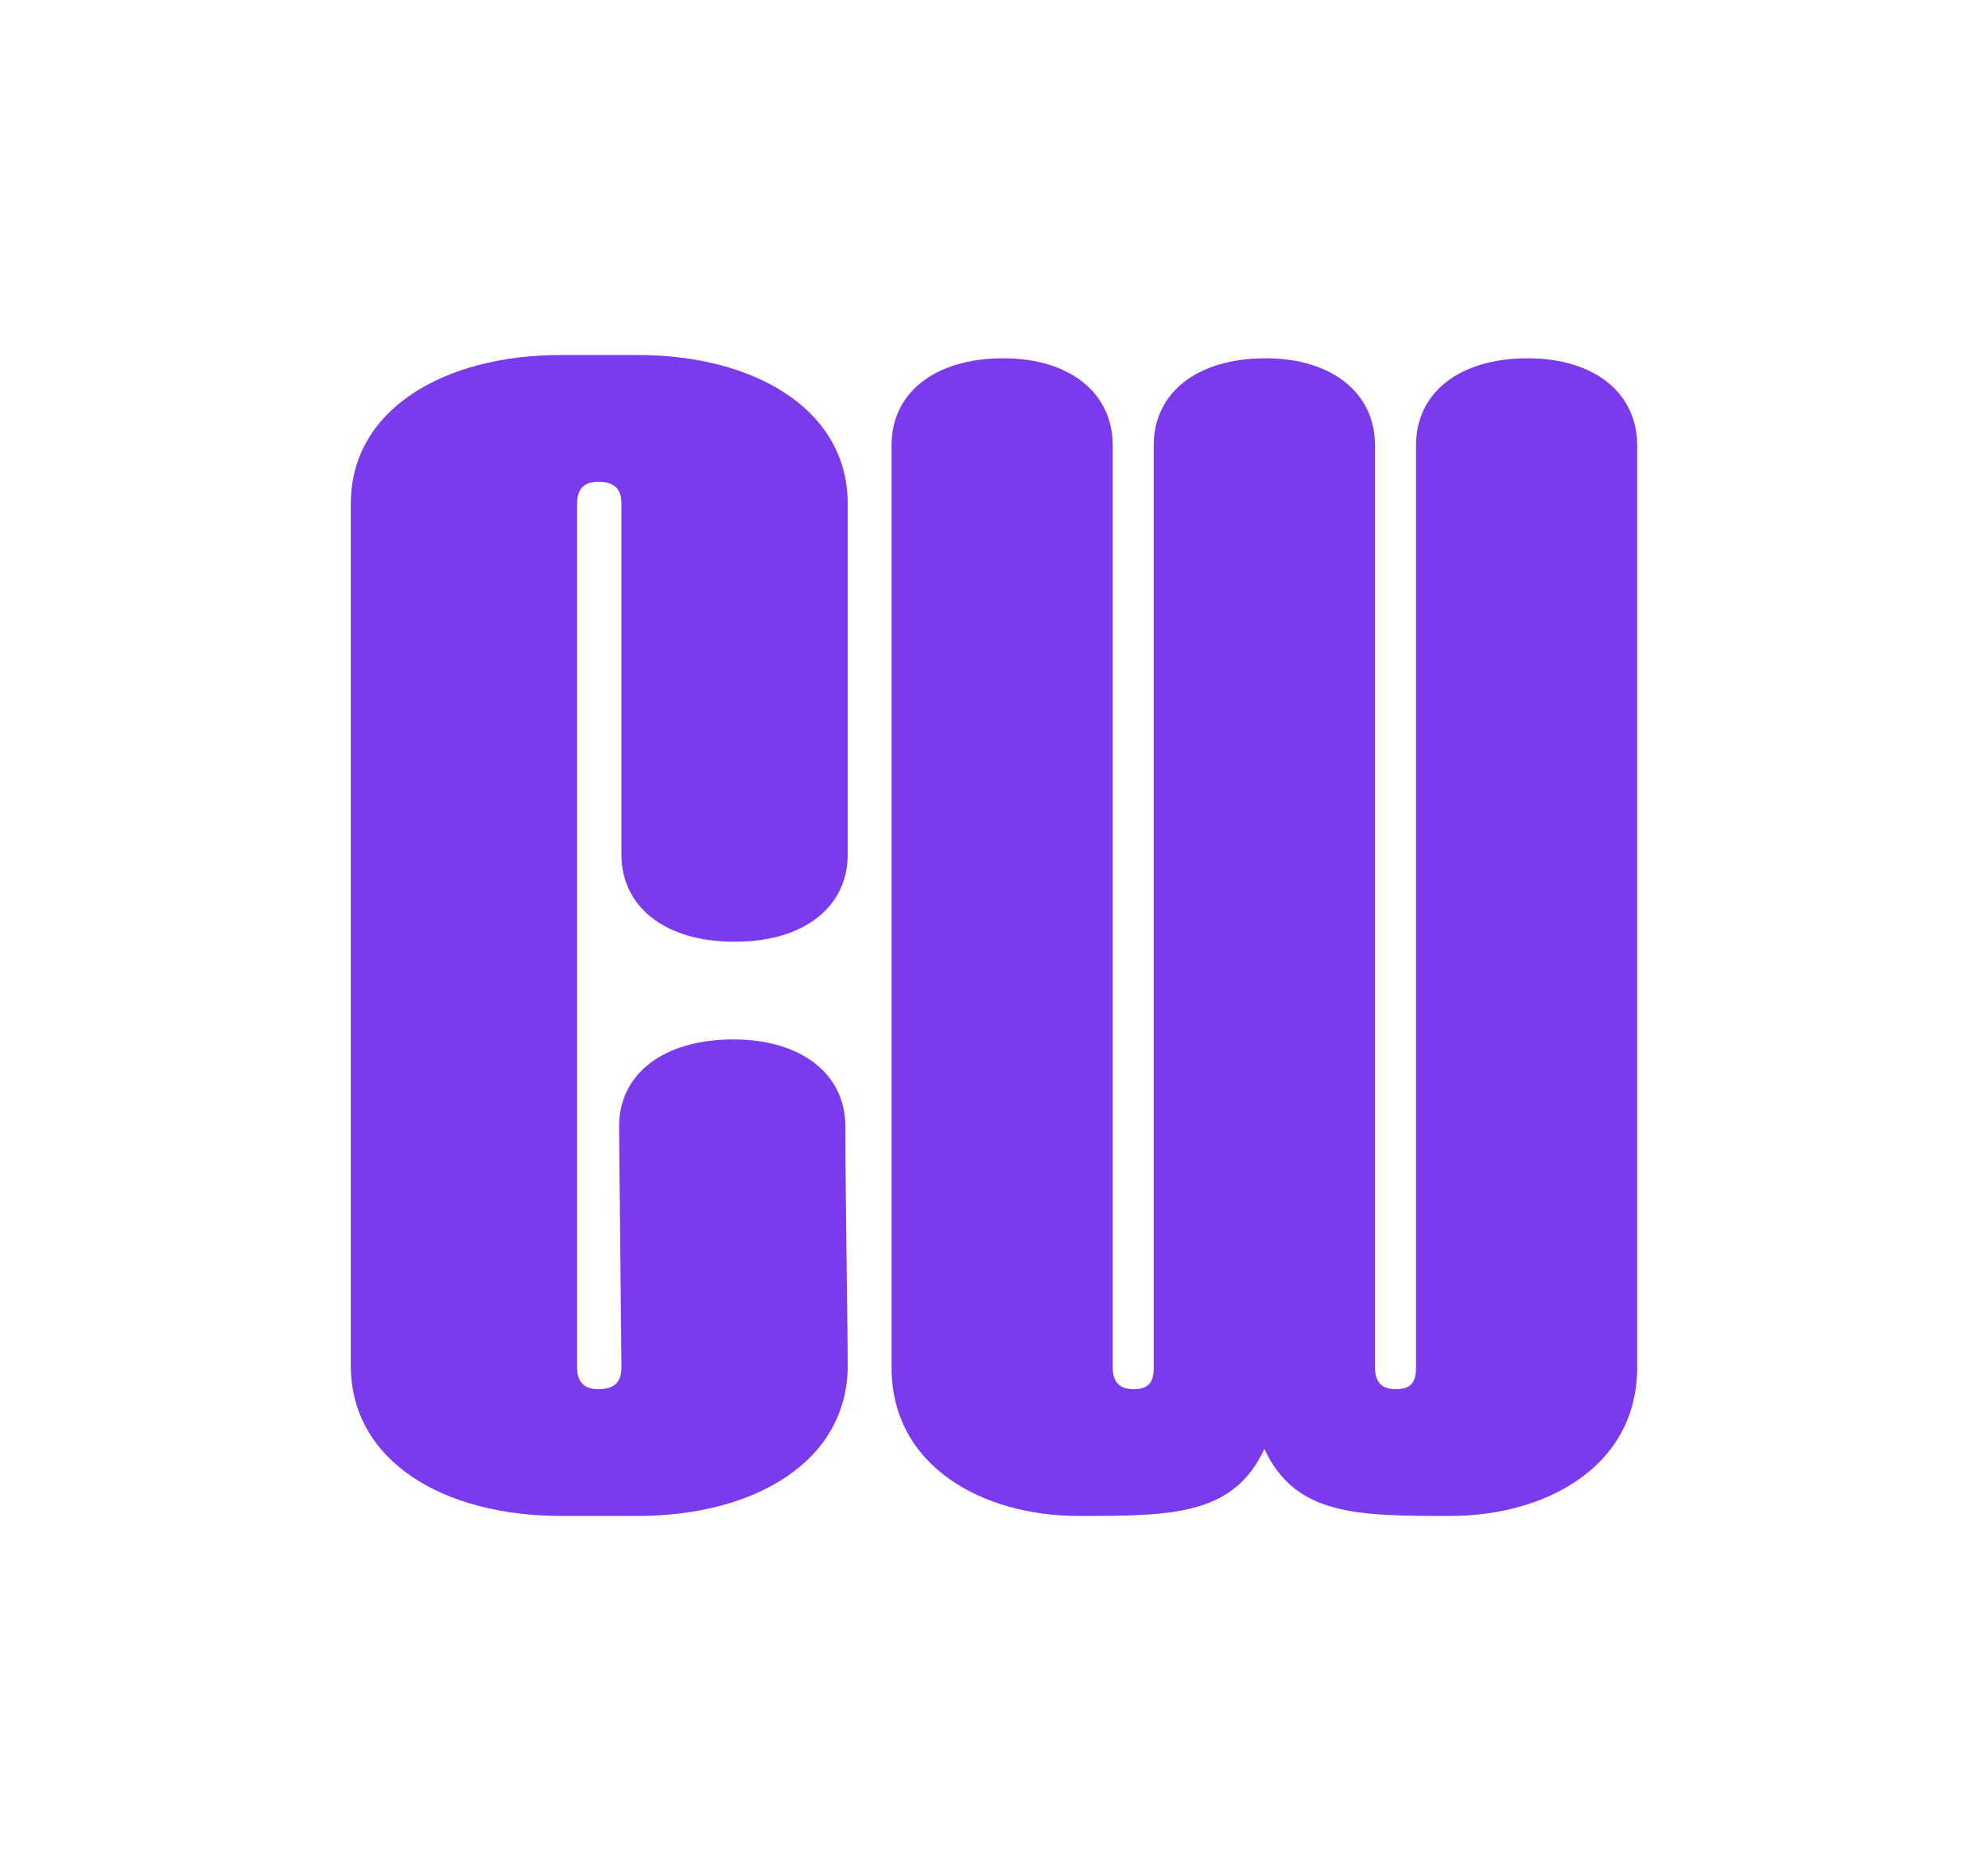
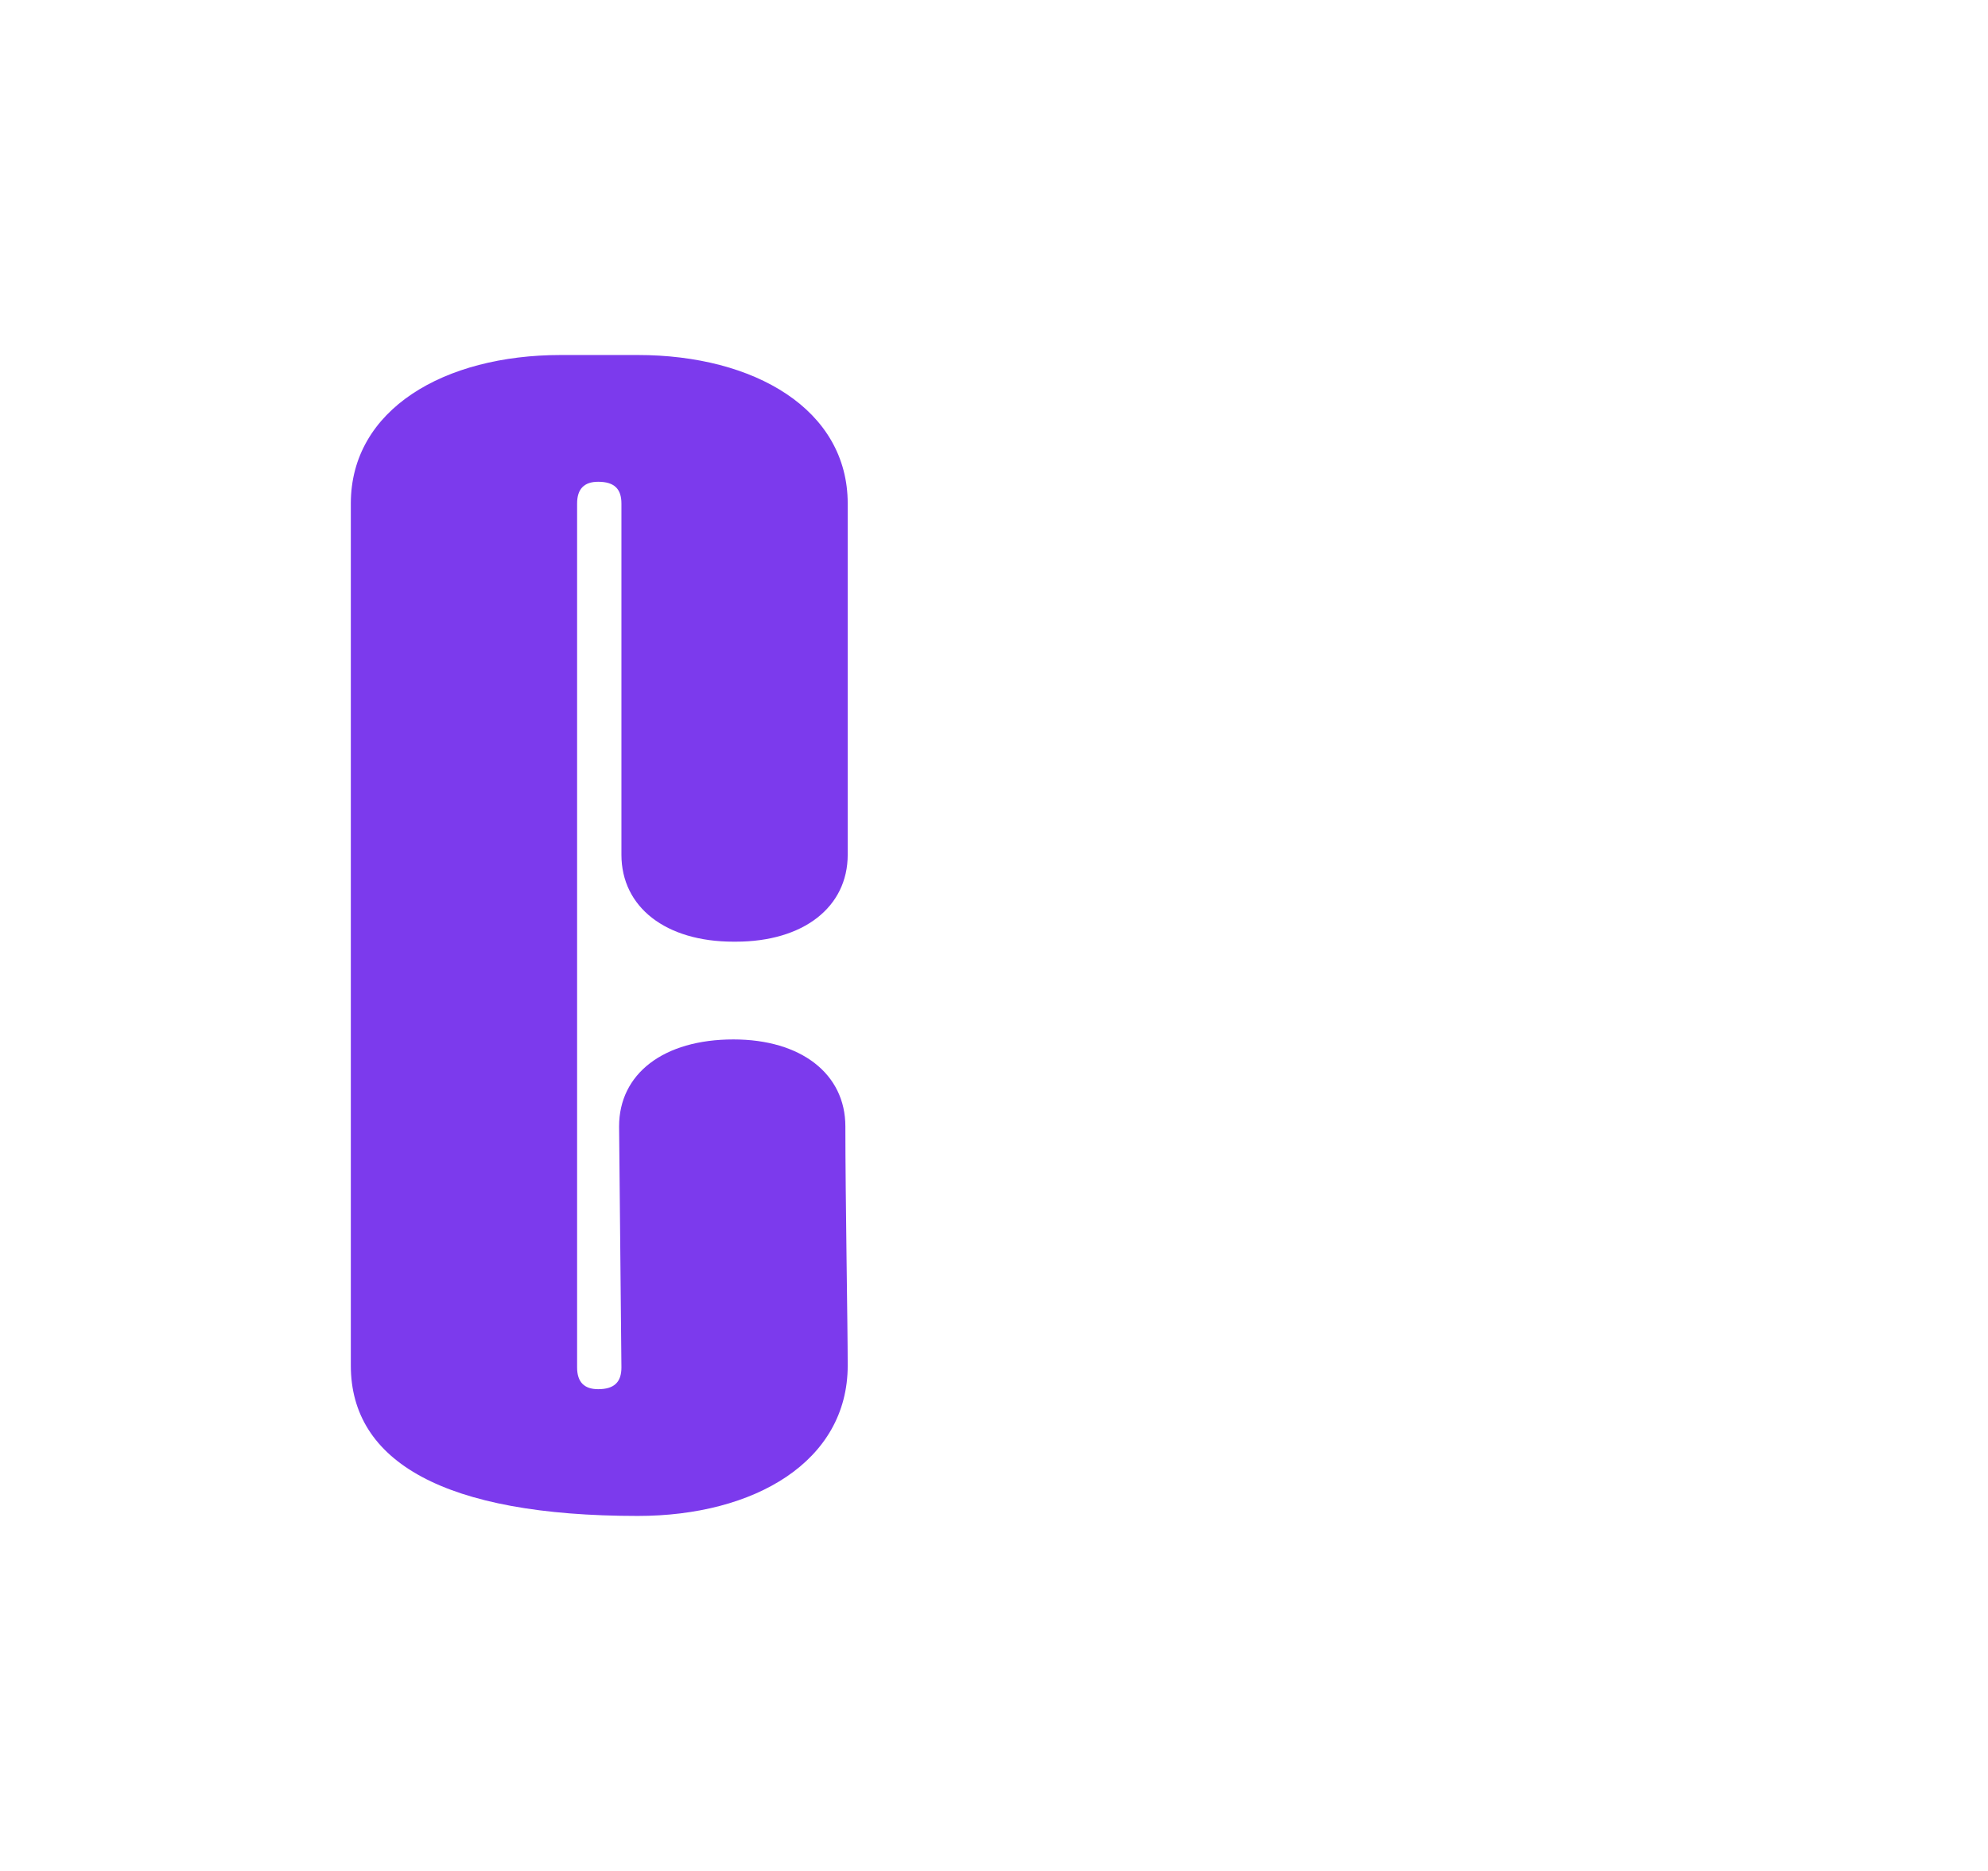
<svg xmlns="http://www.w3.org/2000/svg" fill="none" viewBox="0 0 17 16" height="16" width="17">
-   <path fill="#7C3AED" d="M6.292 8.053H6.272C5.693 8.053 5.314 7.758 5.314 7.309V4.306C5.314 4.182 5.254 4.12 5.115 4.12C4.995 4.12 4.935 4.182 4.935 4.306V11.694C4.935 11.818 4.995 11.88 5.115 11.88C5.254 11.88 5.314 11.818 5.314 11.694L5.294 9.633C5.294 9.183 5.673 8.889 6.272 8.889C6.85 8.889 7.229 9.183 7.229 9.633C7.229 10.237 7.249 11.338 7.249 11.678C7.249 12.499 6.451 12.964 5.454 12.964H4.795C3.798 12.964 3 12.499 3 11.678C3 11.198 3 4.786 3 4.306C3 3.501 3.798 3.036 4.795 3.036H5.454C6.451 3.036 7.249 3.501 7.249 4.306C7.249 4.647 7.249 6.705 7.249 7.309C7.249 7.758 6.87 8.053 6.292 8.053Z" />
-   <path fill="#7C3AED" d="M12.406 12.964C11.609 12.964 11.078 12.964 10.812 12.391C10.546 12.964 10.015 12.964 9.218 12.964C8.421 12.964 7.624 12.552 7.624 11.694C7.624 11.213 7.624 5.821 7.624 3.807C7.624 3.358 7.995 3.064 8.58 3.064C9.145 3.064 9.515 3.358 9.515 3.807L9.515 11.694C9.515 11.818 9.574 11.88 9.691 11.88C9.827 11.88 9.866 11.818 9.866 11.694C9.866 11.213 9.866 5.821 9.866 3.807C9.866 3.358 10.237 3.064 10.822 3.064C11.387 3.064 11.758 3.358 11.758 3.807L11.758 11.694C11.758 11.818 11.816 11.88 11.933 11.88C12.07 11.88 12.109 11.818 12.109 11.694L12.109 3.807C12.109 3.358 12.479 3.064 13.064 3.064C13.63 3.064 14 3.358 14 3.807L14 11.694C14 12.552 13.203 12.964 12.406 12.964Z" />
+   <path fill="#7C3AED" d="M6.292 8.053H6.272C5.693 8.053 5.314 7.758 5.314 7.309V4.306C5.314 4.182 5.254 4.12 5.115 4.12C4.995 4.12 4.935 4.182 4.935 4.306V11.694C4.935 11.818 4.995 11.88 5.115 11.88C5.254 11.88 5.314 11.818 5.314 11.694L5.294 9.633C5.294 9.183 5.673 8.889 6.272 8.889C6.85 8.889 7.229 9.183 7.229 9.633C7.229 10.237 7.249 11.338 7.249 11.678C7.249 12.499 6.451 12.964 5.454 12.964C3.798 12.964 3 12.499 3 11.678C3 11.198 3 4.786 3 4.306C3 3.501 3.798 3.036 4.795 3.036H5.454C6.451 3.036 7.249 3.501 7.249 4.306C7.249 4.647 7.249 6.705 7.249 7.309C7.249 7.758 6.87 8.053 6.292 8.053Z" />
</svg>